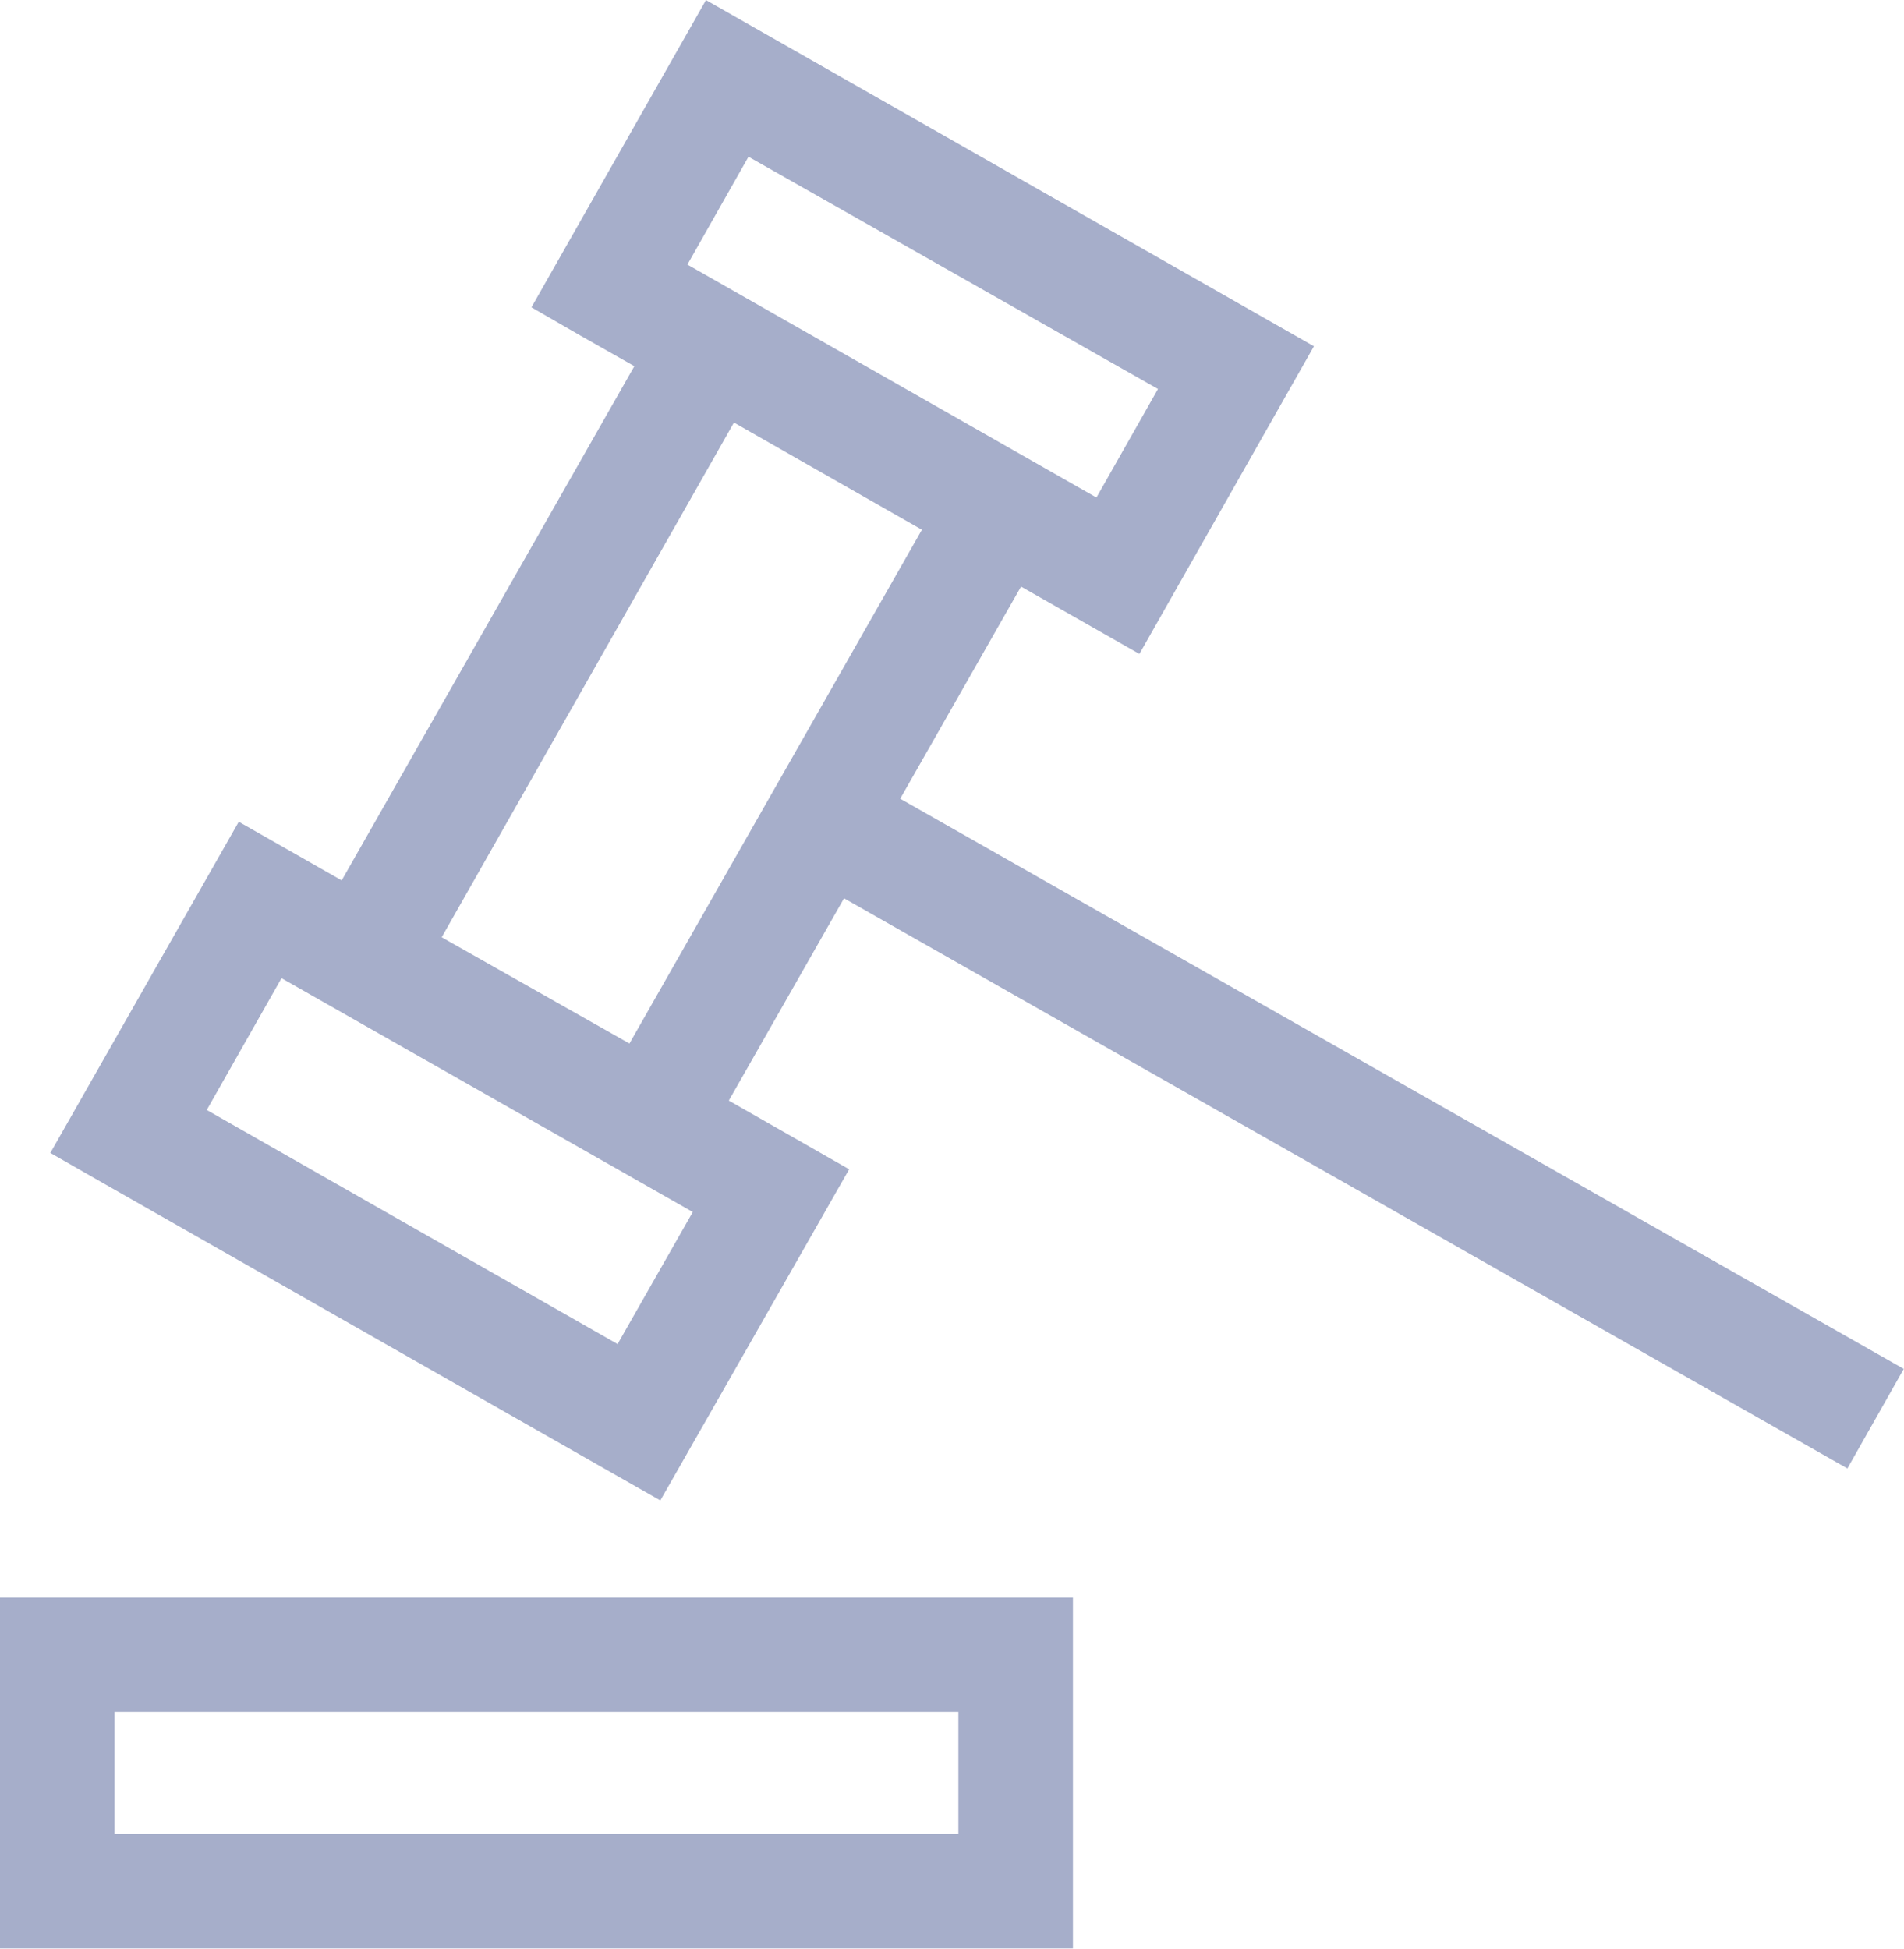
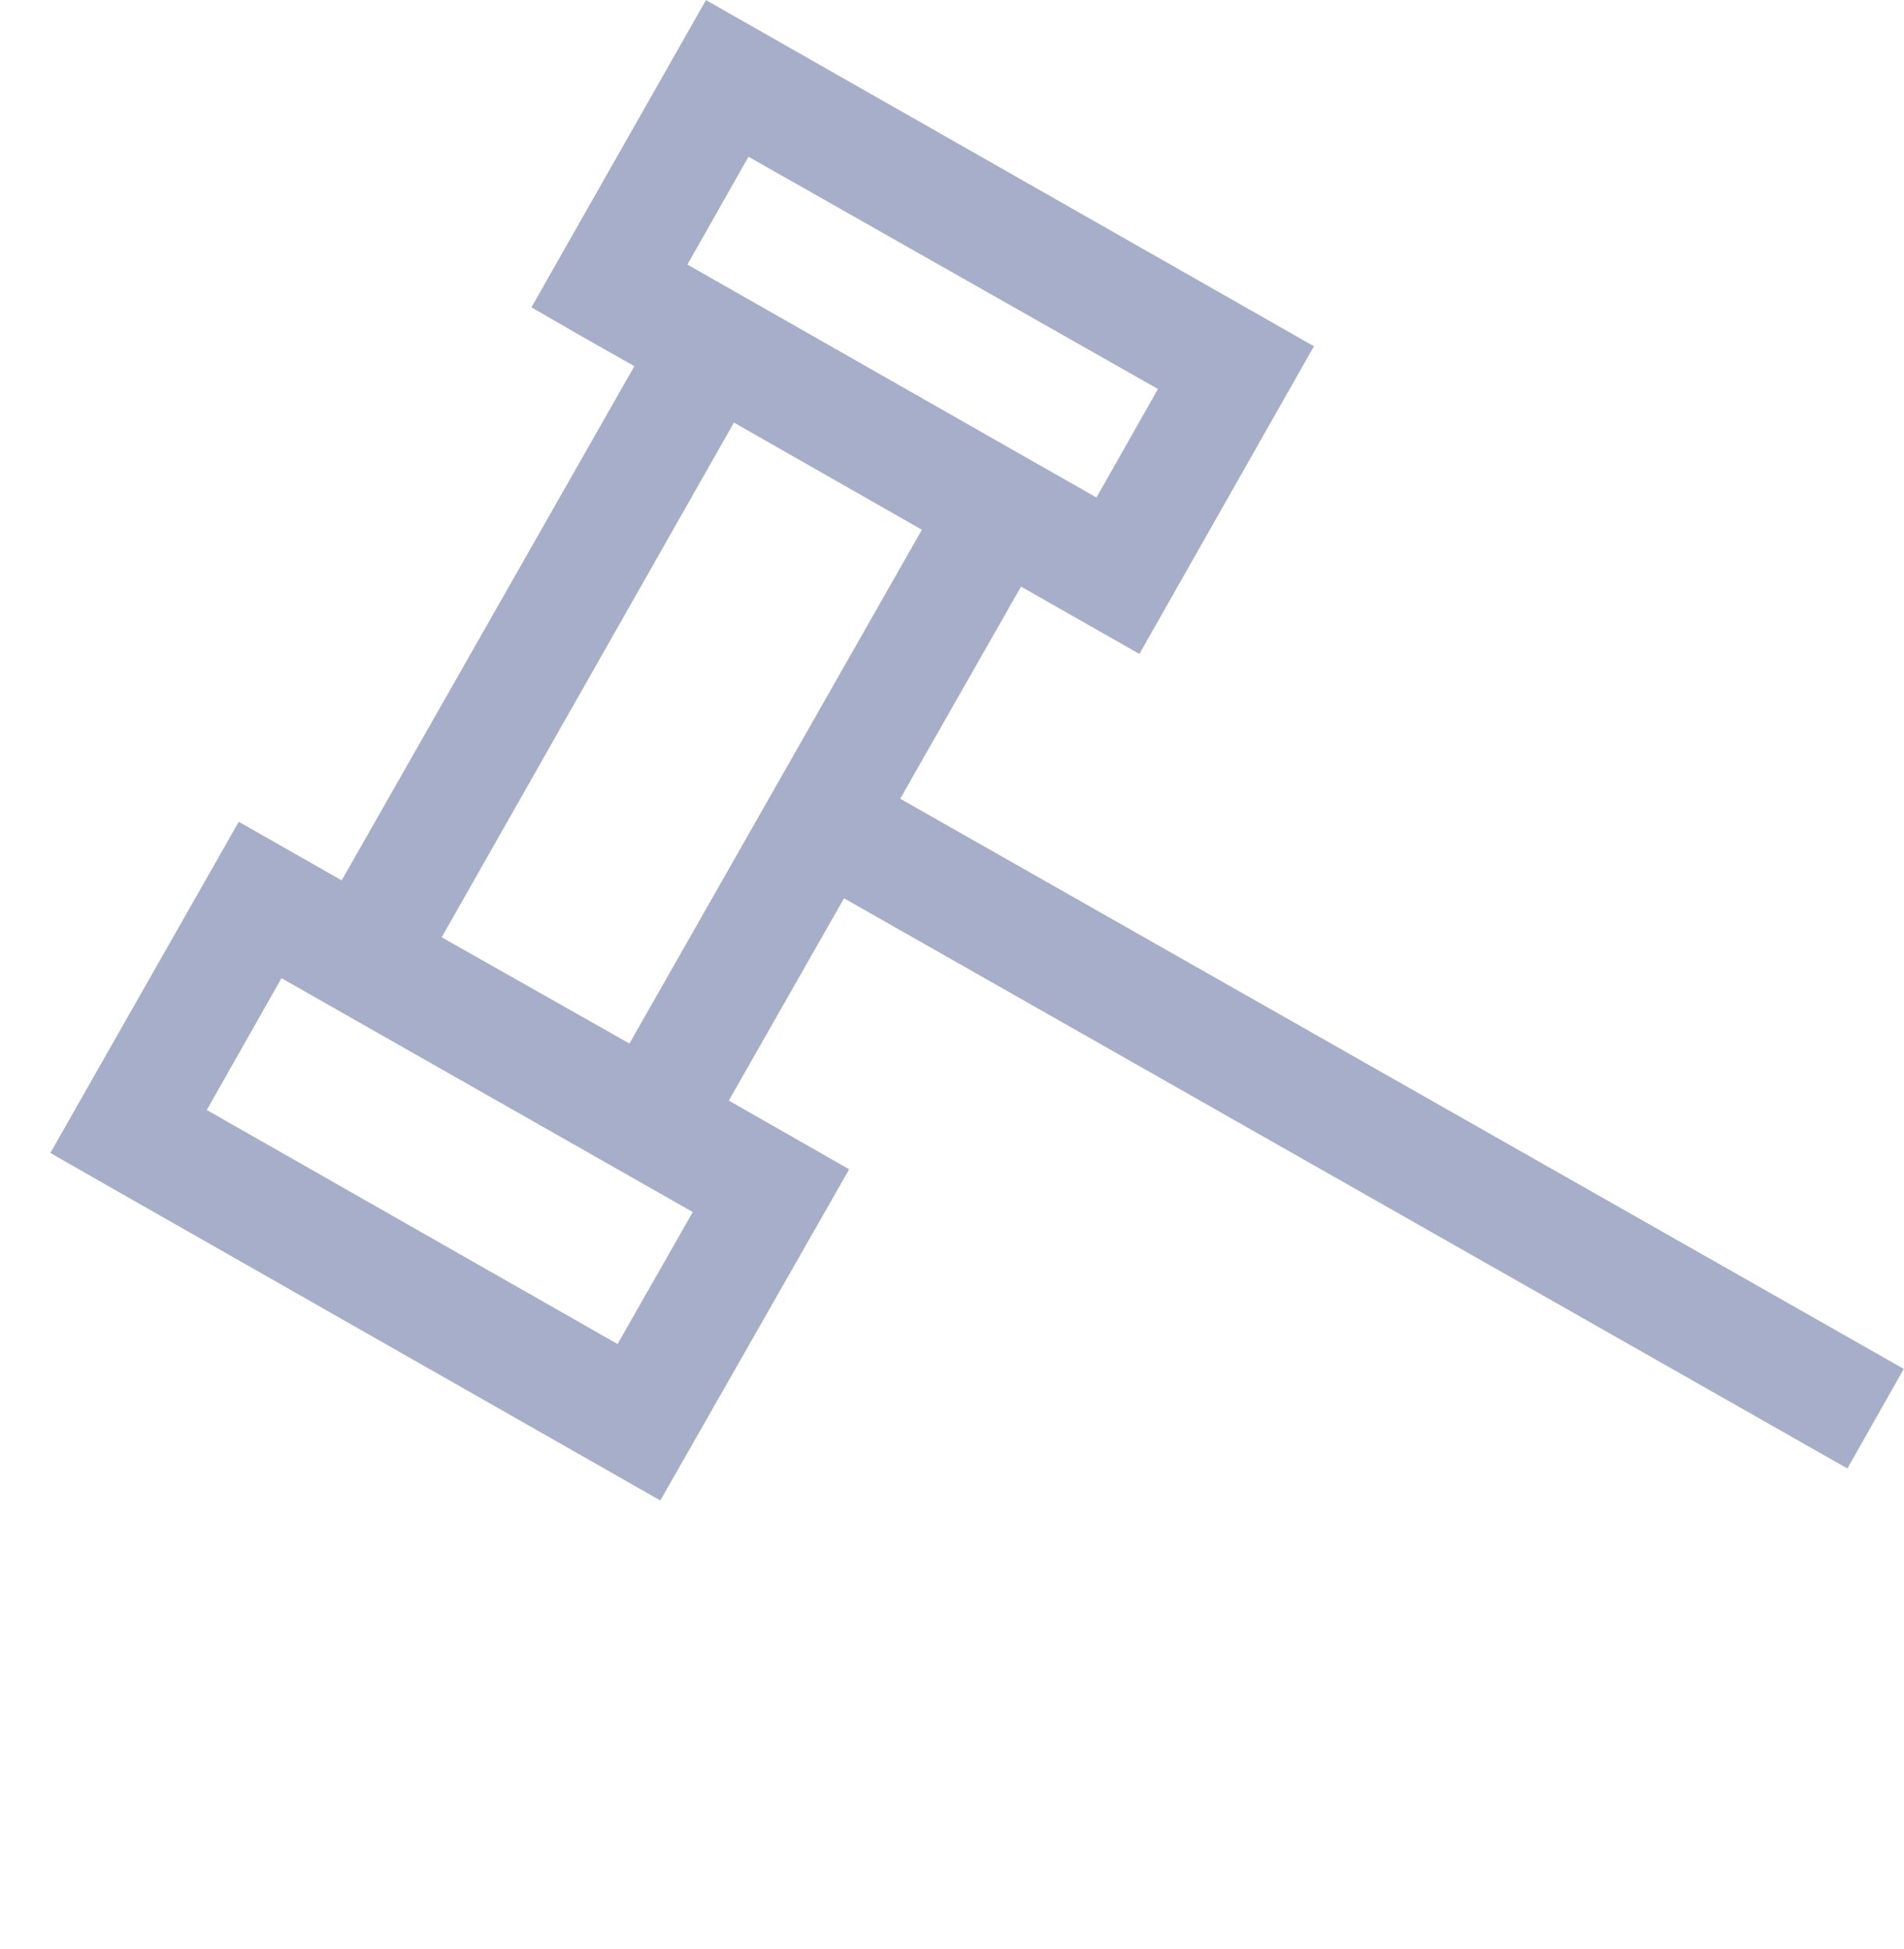
<svg xmlns="http://www.w3.org/2000/svg" width="32.158" height="32.913" viewBox="0 0 8.509 8.708">
  <path fill="#a6aeca" stroke="none" stroke-width="1.935" d="M3.155 0l-.78 1.373.22.127.24.136-1.308 2.298-.46-.262-.842 1.48.222.127 2.504 1.426.844-1.48-.538-.307.515-.904 4.484 2.548.252-.445-4.485-2.548.54-.948.529.301.78-1.375zm.19.7l1.83 1.038-.275.485-1.828-1.041zM3.28 1.888l.84.479-1.307 2.296L2 4.203l-.026-.015zM1.258 4.371l1.838 1.045-.336.59L.924 4.96z" color="#000" font-family="sans-serif" font-weight="400" overflow="visible" style="line-height:normal;font-variant-ligatures:normal;font-variant-position:normal;font-variant-caps:normal;font-variant-numeric:normal;font-variant-alternates:normal;font-feature-settings:normal;text-indent:0;text-align:start;text-decoration-line:none;text-decoration-style:solid;text-decoration-color:#000;text-transform:none;text-orientation:mixed;shape-padding:0;isolation:auto;mix-blend-mode:normal" white-space="normal" />
-   <path fill="#a6aeca" d="M0 7.139v1.568h4.795V7.139zm.512.511h3.771v.545H.512z" color="#000" font-family="sans-serif" font-weight="400" overflow="visible" style="line-height:normal;font-variant-ligatures:normal;font-variant-position:normal;font-variant-caps:normal;font-variant-numeric:normal;font-variant-alternates:normal;font-feature-settings:normal;text-indent:0;text-align:start;text-decoration-line:none;text-decoration-style:solid;text-decoration-color:#000;text-transform:none;text-orientation:mixed;shape-padding:0;isolation:auto;mix-blend-mode:normal" white-space="normal" />
</svg>